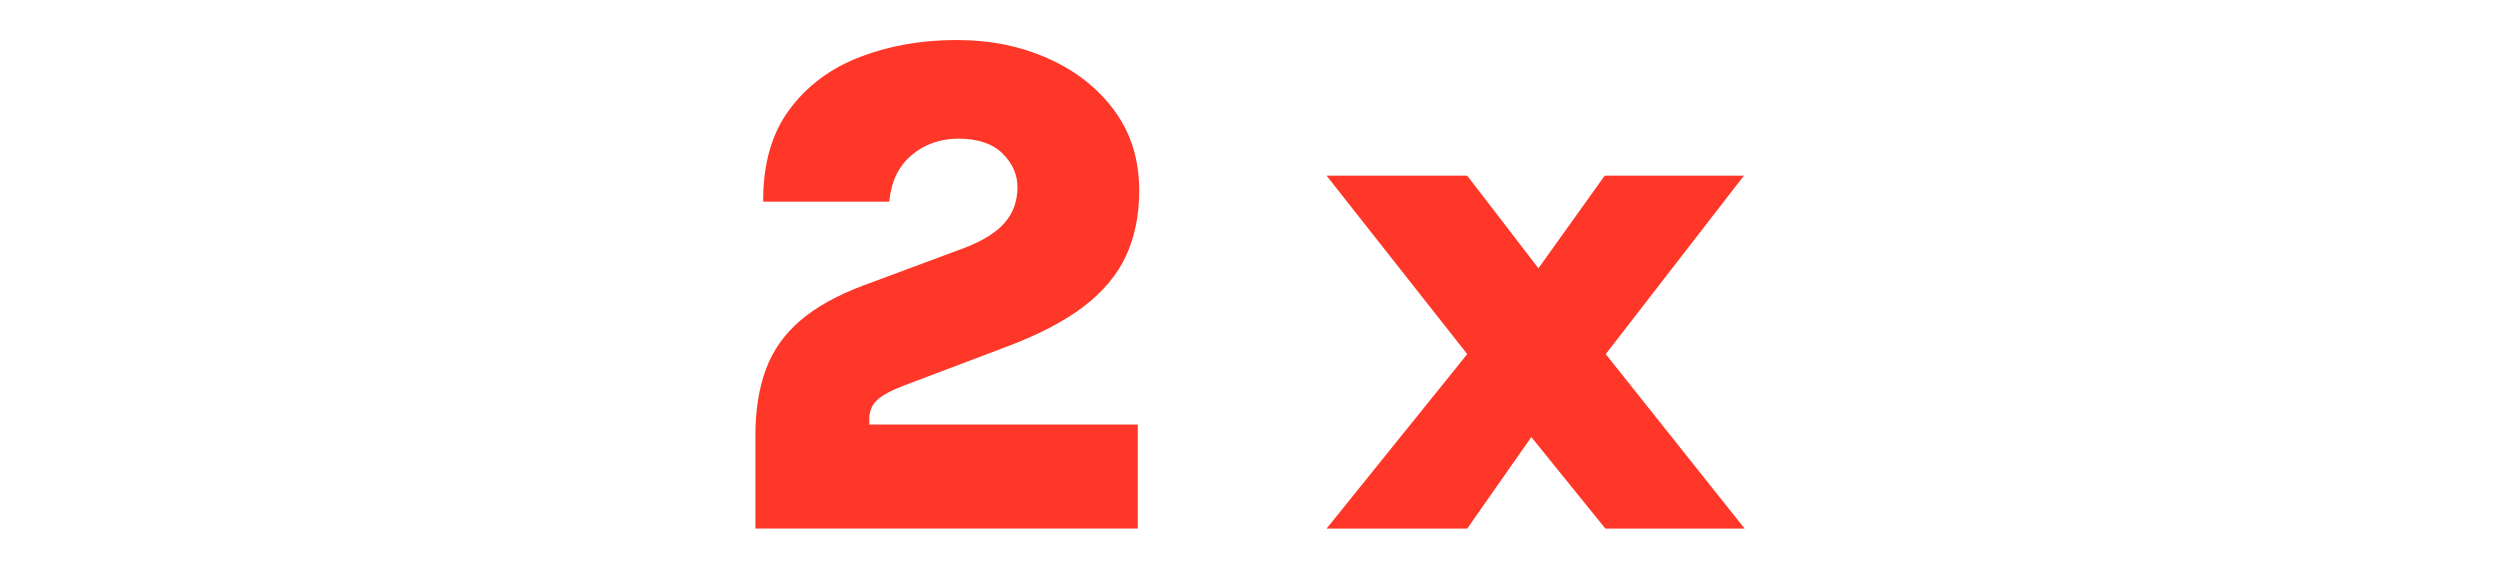
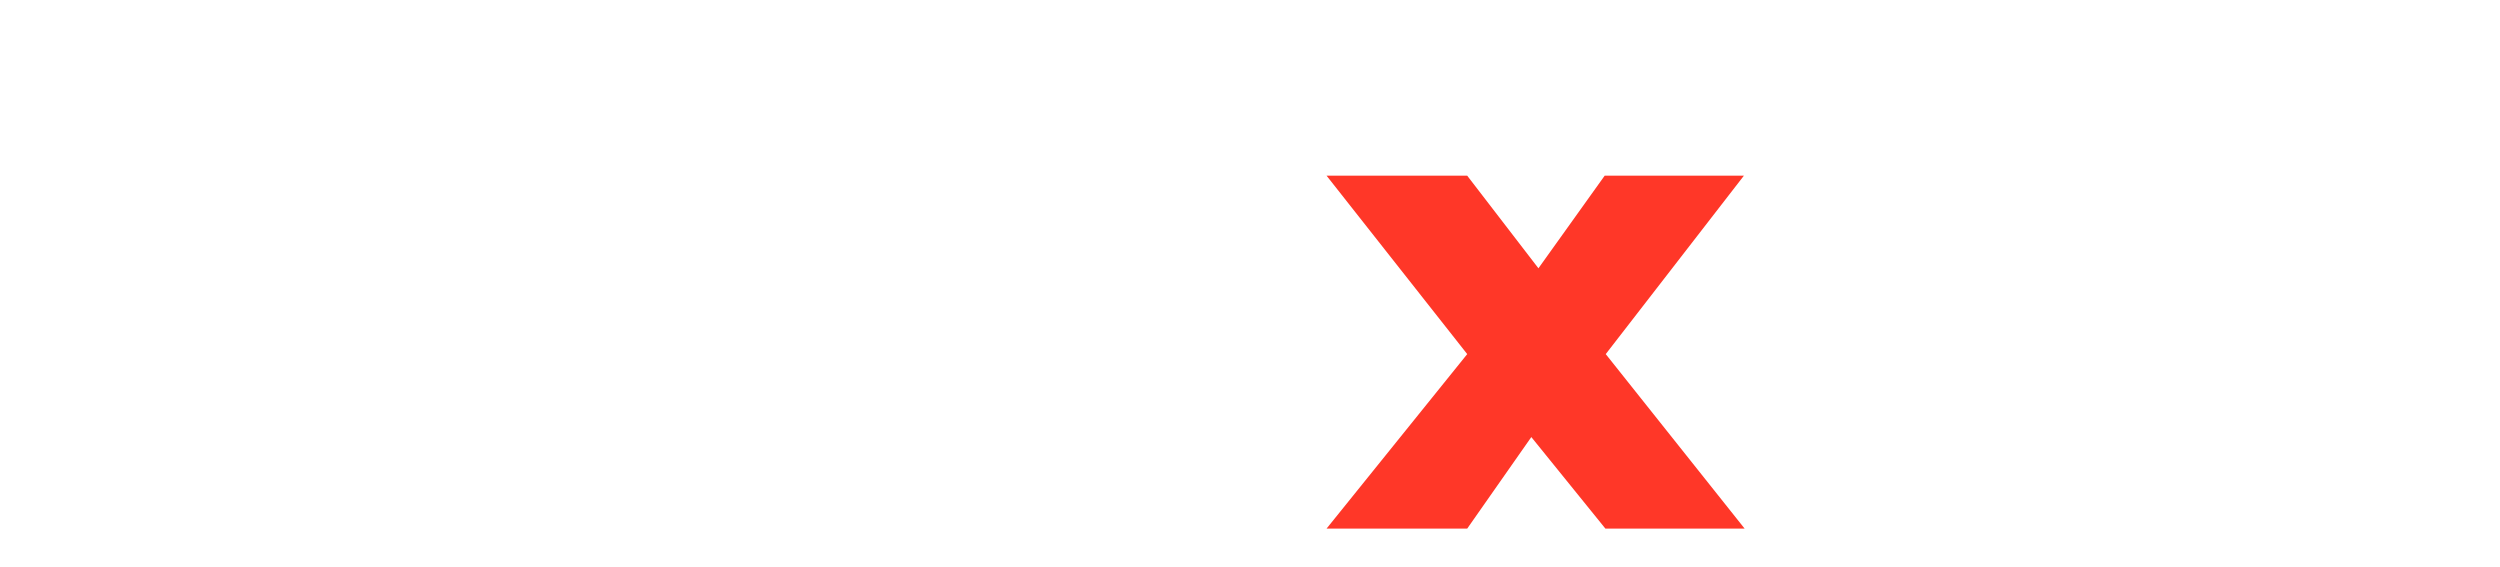
<svg xmlns="http://www.w3.org/2000/svg" id="Text" viewBox="0 0 1114.3 252.94">
  <defs>
    <style>
      .cls-1 {
        fill: #ff3728;
        stroke-width: 0px;
      }
    </style>
  </defs>
-   <path class="cls-1" d="m336.69,235.6v-41.27c0-11.53,1.59-21.51,4.76-29.92,3.17-8.41,8.3-15.63,15.4-21.66,7.09-6.03,16.45-11.21,28.09-15.55l45.23-16.82c8.15-3.17,14.07-6.93,17.78-11.27,3.7-4.34,5.55-9.58,5.55-15.71,0-5.61-2.22-10.61-6.67-15-4.44-4.39-11.01-6.59-19.68-6.59-8.04,0-14.97,2.44-20.79,7.3-5.82,4.87-9.15,11.8-10,20.79h-56.19c-.11-16.72,3.78-30.39,11.67-41.03,7.88-10.63,18.38-18.46,31.5-23.49,13.12-5.02,27.4-7.54,42.85-7.54s28.7,2.75,41.03,8.25c12.33,5.5,22.17,13.25,29.52,23.25,7.35,10,11.03,21.88,11.03,35.63,0,10.9-1.96,20.58-5.87,29.04-3.92,8.47-10.21,16.01-18.89,22.62-8.68,6.61-20.21,12.62-34.6,18.01l-44.92,16.98c-6.14,2.33-10.34,4.58-12.62,6.75-2.28,2.17-3.41,5-3.41,8.49v2.38h119.67v46.34h-170.46Z" />
  <path class="cls-1" d="m591.28,235.6l62.69-77.77-62.69-79.52h62.69l31.74,41.27,29.52-41.27h62.06l-61.58,79.52,61.9,77.77h-62.06l-33.01-40.79-28.57,40.79h-62.69Z" />
</svg>